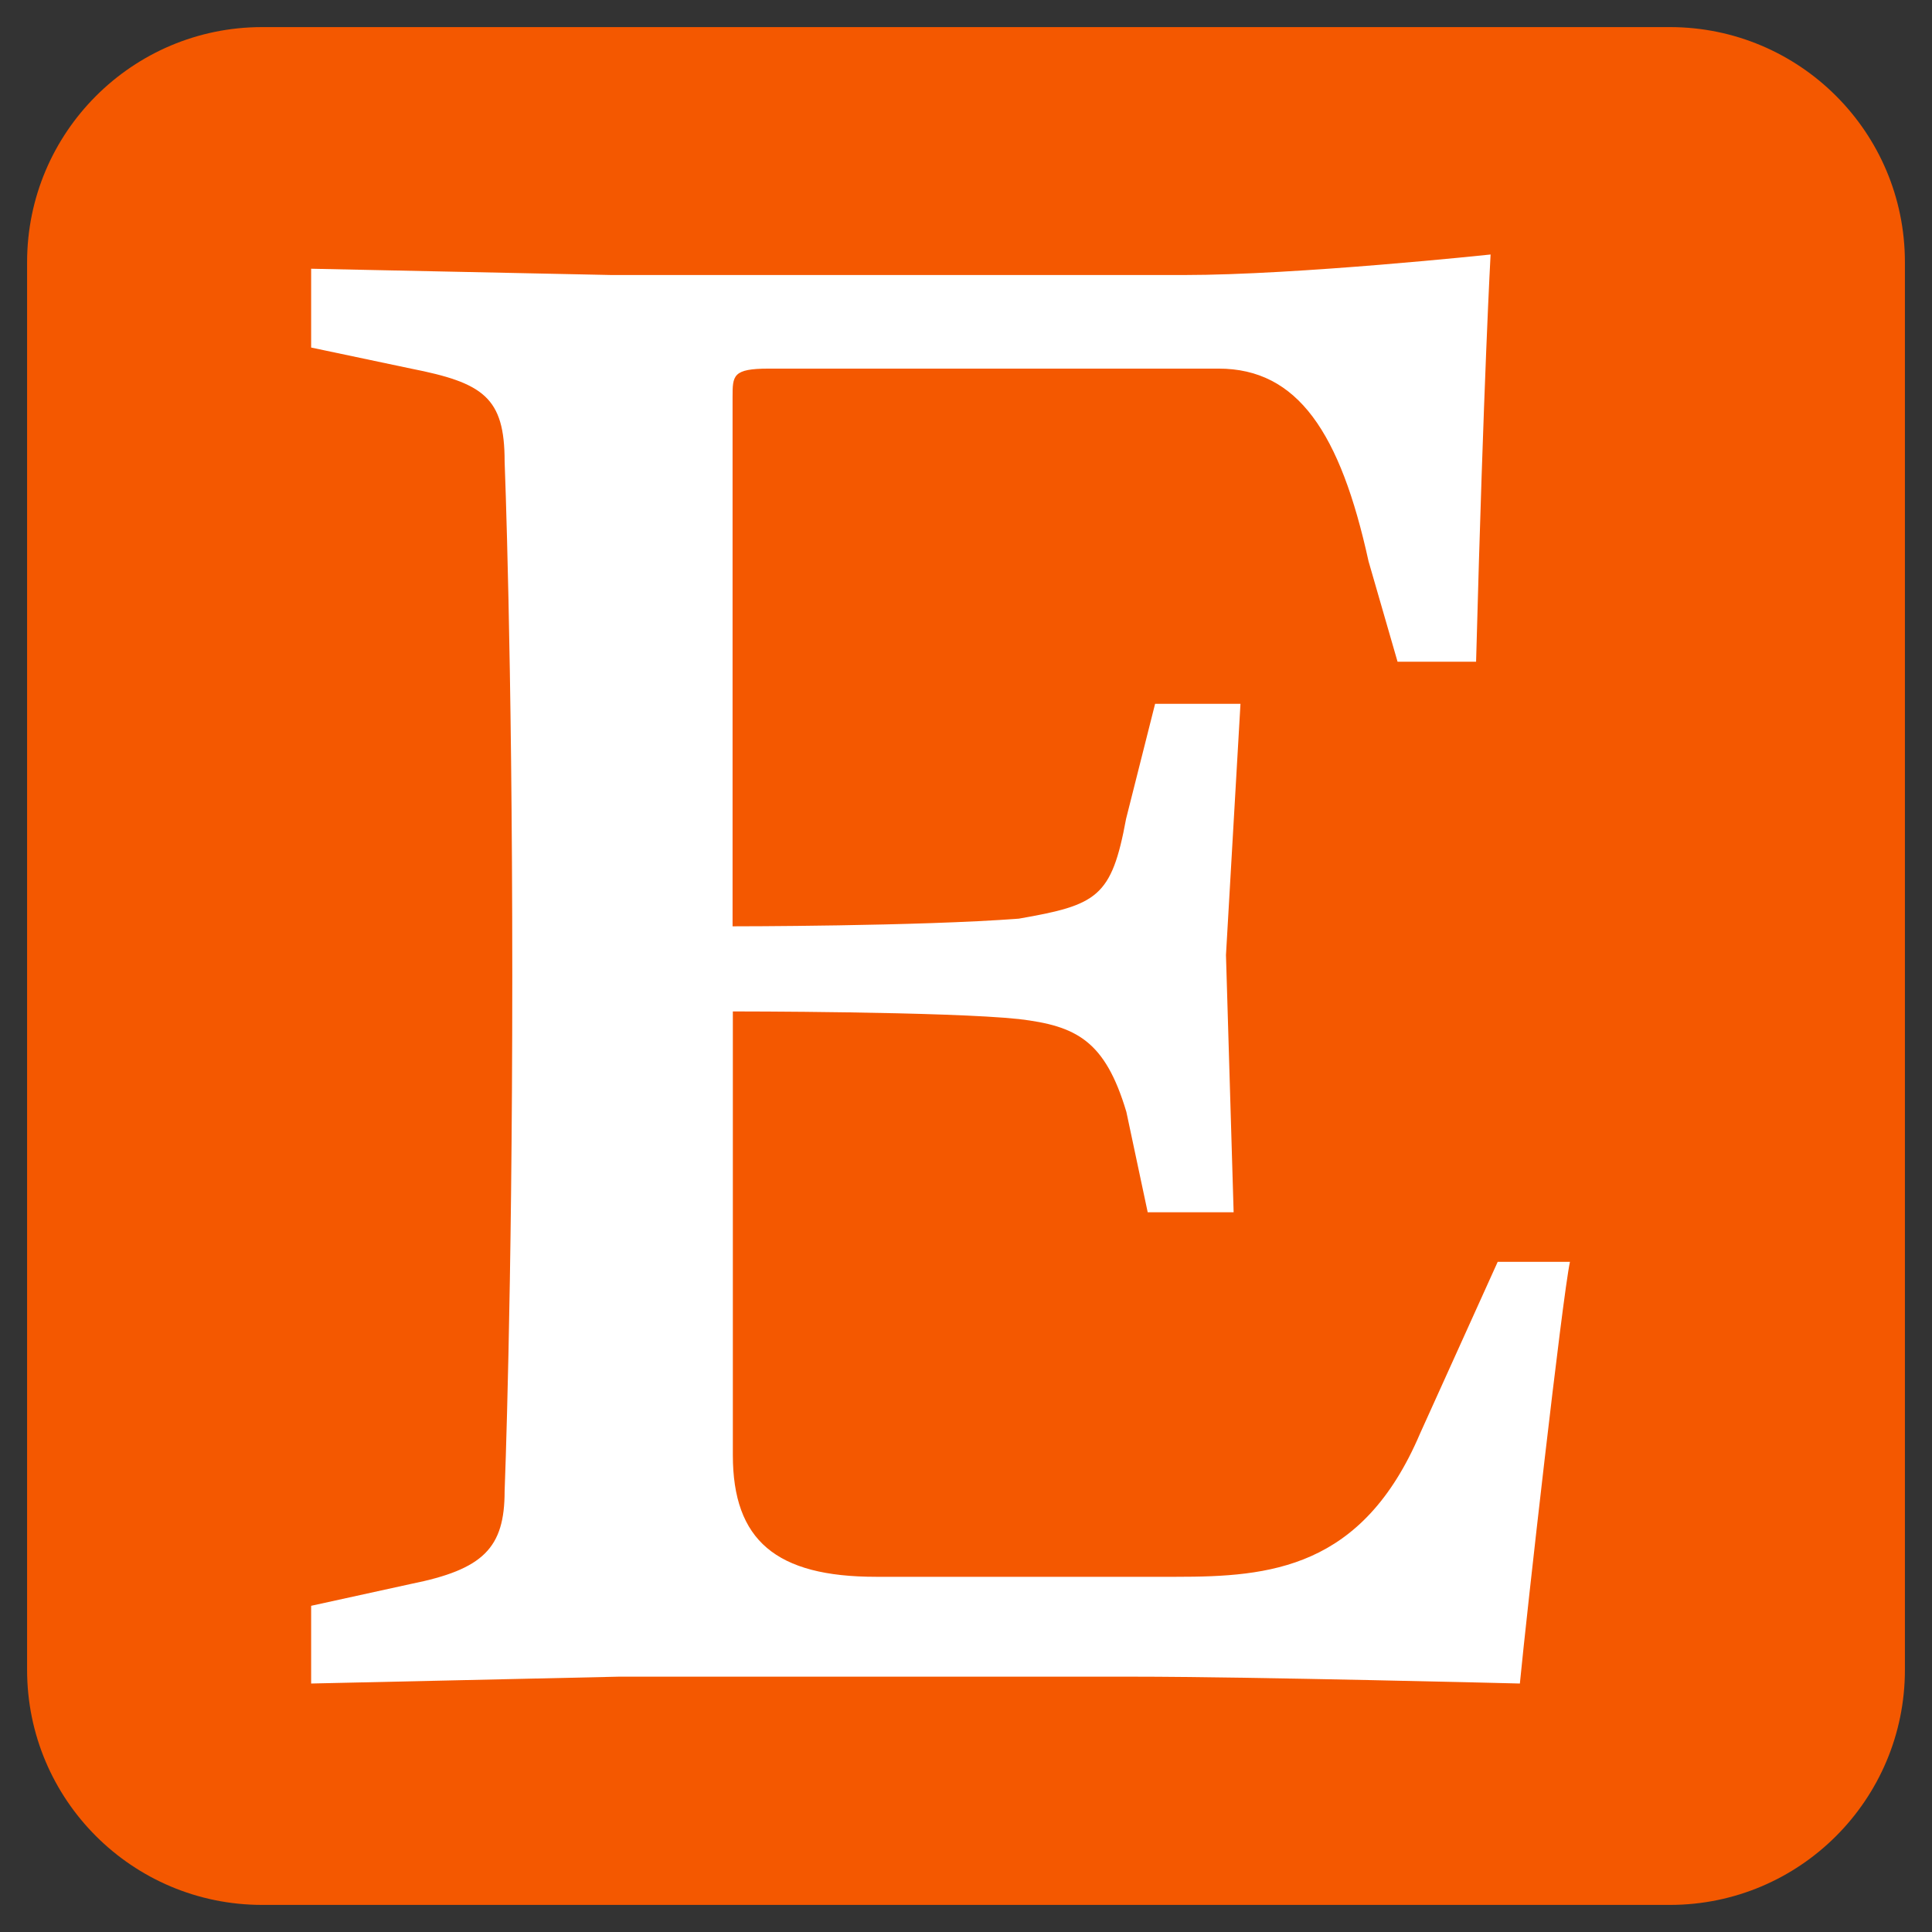
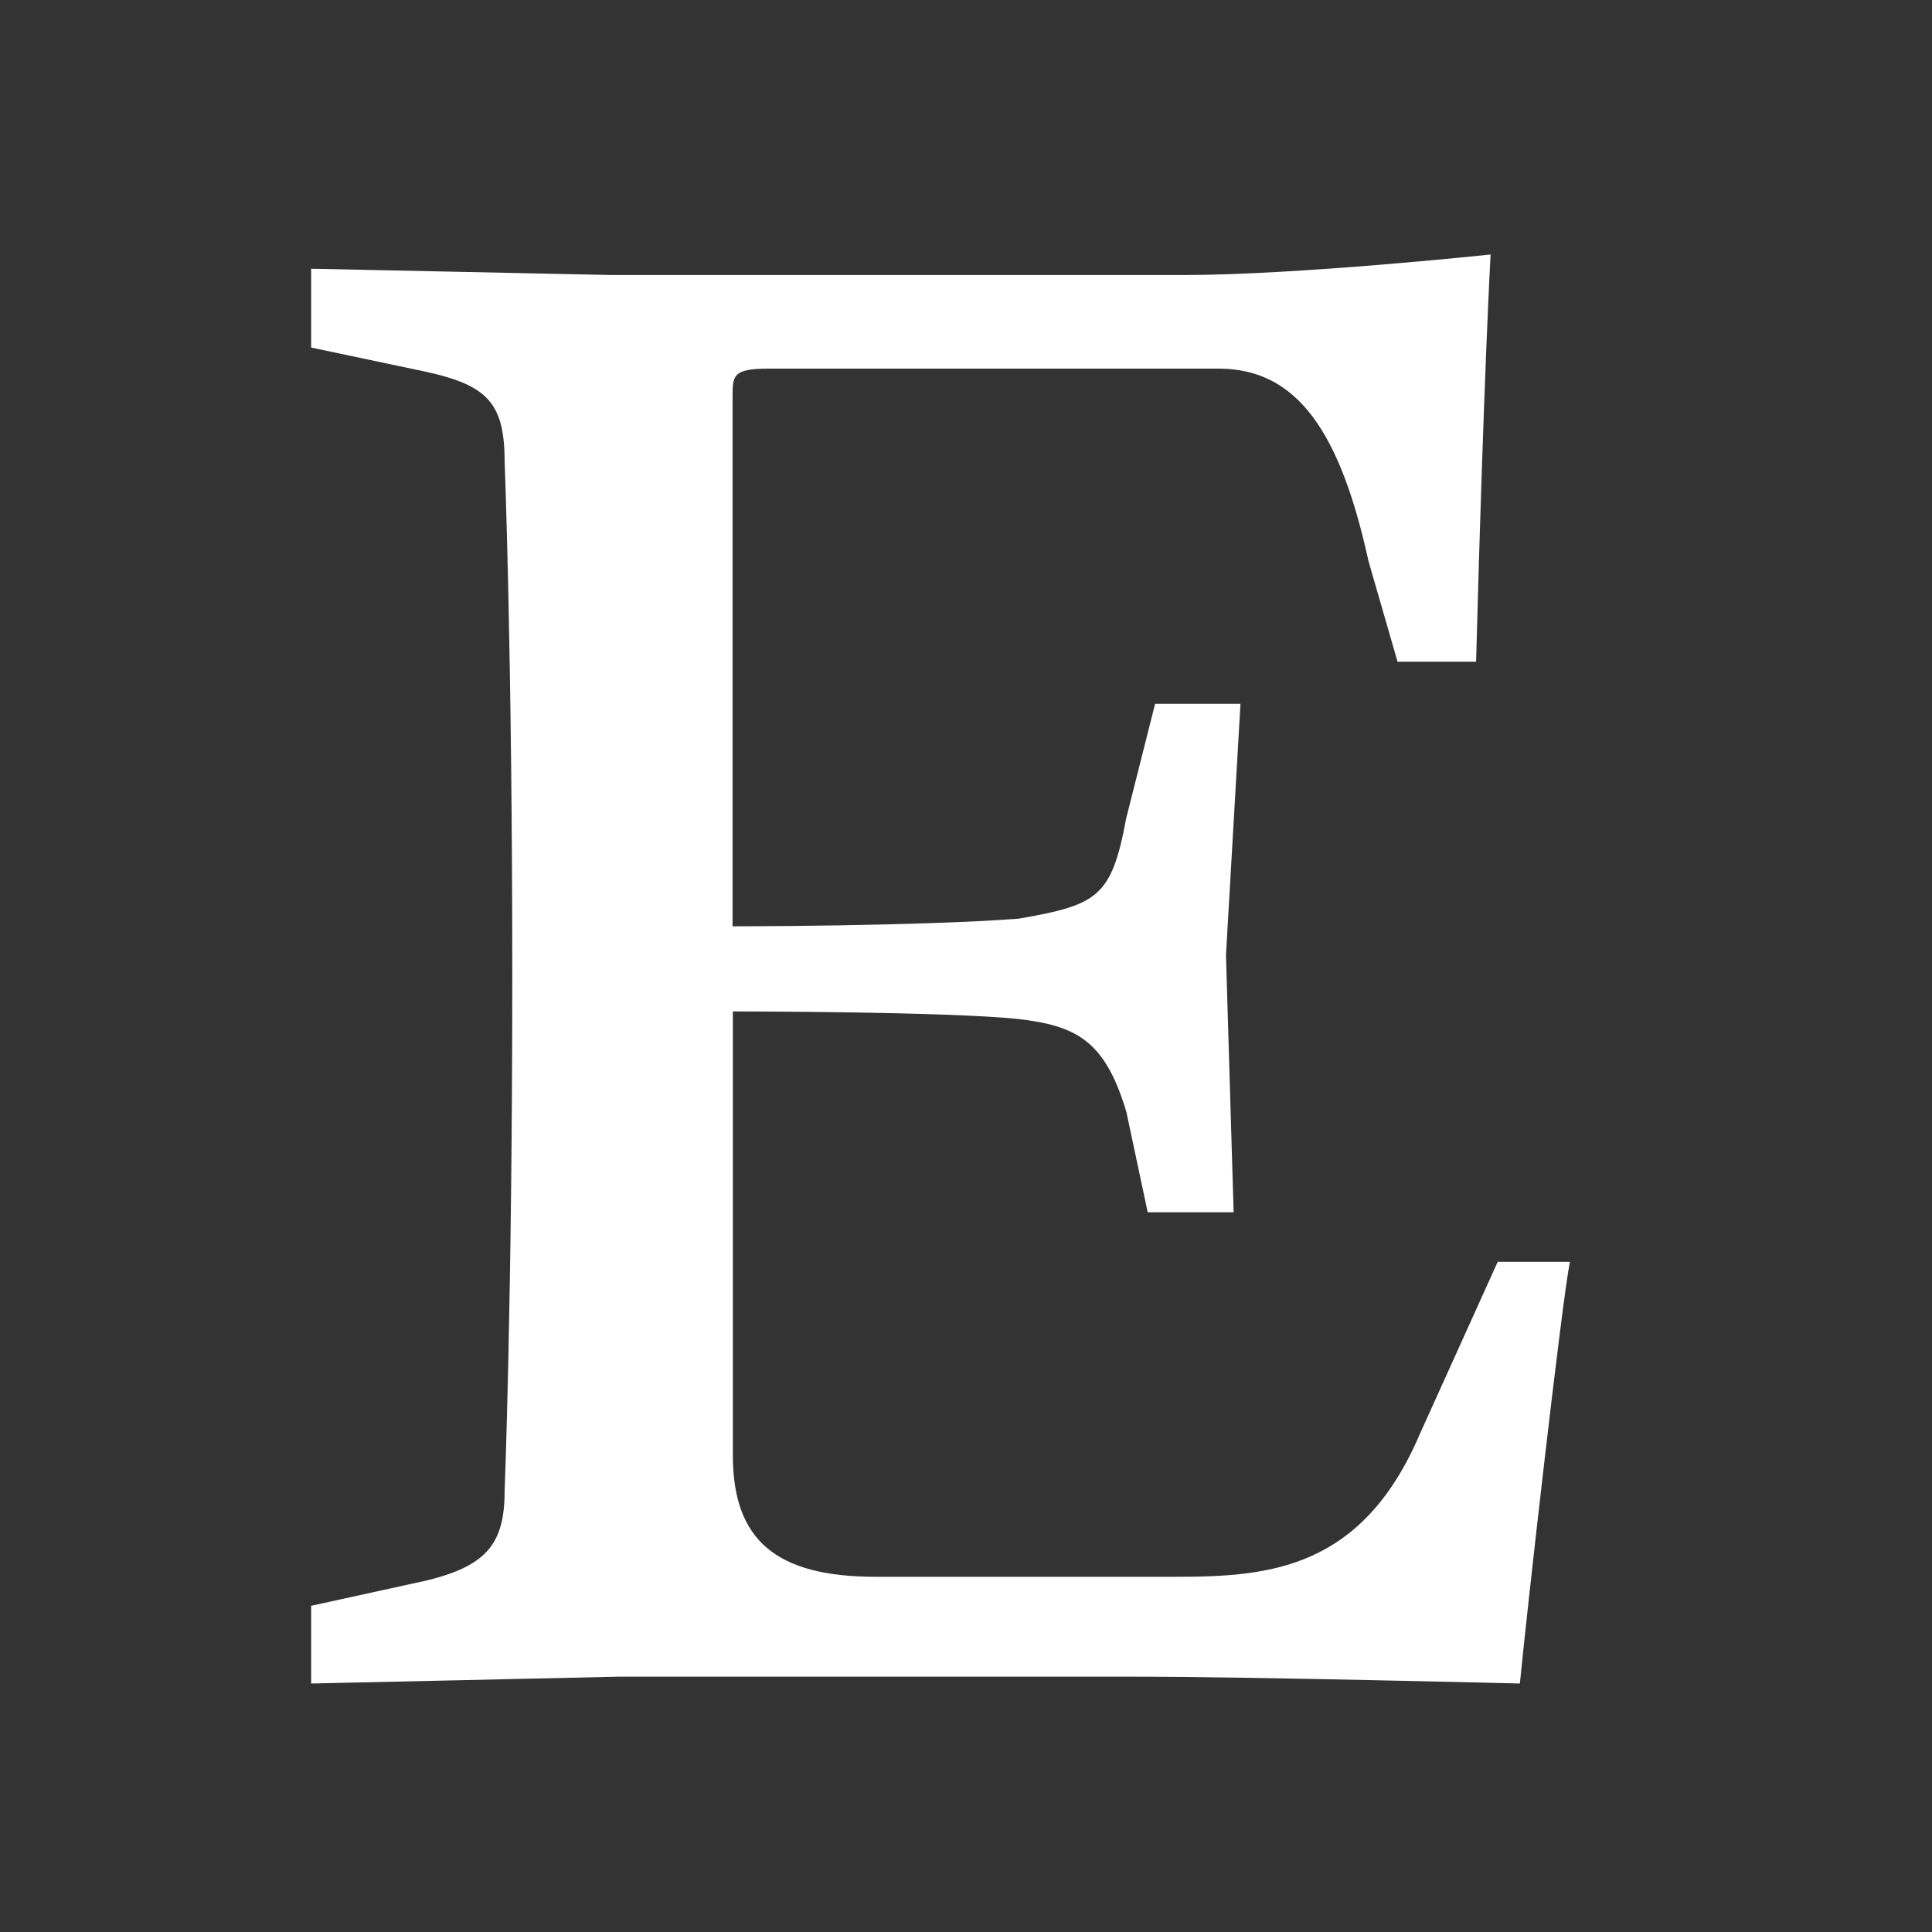
<svg xmlns="http://www.w3.org/2000/svg" version="1.1" id="Layer_1" x="0px" y="0px" viewBox="0 0 70.6 70.6" style="enable-background:new 0 0 70.6 70.6;" xml:space="preserve">
  <rect x="0" y="0" width="70.6" height="70.6" fill="#333333" stroke="none" />
  <style type="text/css">
	.st0{fill:#F45800;}
	.st1{fill:#FFFFFF;}
</style>
  <g>
-     <path class="st0" d="M9.58,0.99h51.44c4.74,0,8.59,3.84,8.59,8.59v51.44c0,4.74-3.84,8.59-8.59,8.59H9.58   c-4.74,0-8.59-3.84-8.59-8.59V9.58C0.99,4.84,4.84,0.99,9.58,0.99z" />
    <path class="st1" d="M26.77,14.52v19.33c0,0,6.81,0,10.46-0.28c2.87-0.5,3.39-0.78,3.92-3.65l1.06-4.2h3.12L44.8,34.9l0.28,9.4   h-3.14l-0.78-3.67c-0.78-2.61-1.83-3.14-3.92-3.39c-2.61-0.28-10.46-0.28-10.46-0.28v16.21c0,3.12,1.58,4.45,5.23,4.45h10.98   c3.39,0,6.79-0.28,8.9-5.23l2.84-6.28h2.64c-0.28,1.31-1.58,12.82-1.83,15.41c0,0-9.93-0.25-14.1-0.25H22.6l-11.23,0.25v-2.84   l3.65-0.8c2.64-0.53,3.42-1.31,3.42-3.39c0,0,0.28-7.06,0.28-18.83c0-11.74-0.28-18.8-0.28-18.8c0-2.34-0.78-2.87-3.42-3.39   l-3.65-0.77V9.82l10.98,0.23h20.91c4.17,0,11.21-0.75,11.21-0.75s-0.25,4.42-0.53,14.88h-2.87l-1.06-3.67   c-1.03-4.7-2.59-7.04-5.48-7.04H28.1C26.77,13.47,26.77,13.72,26.77,14.52L26.77,14.52z" />
  </g>
</svg>